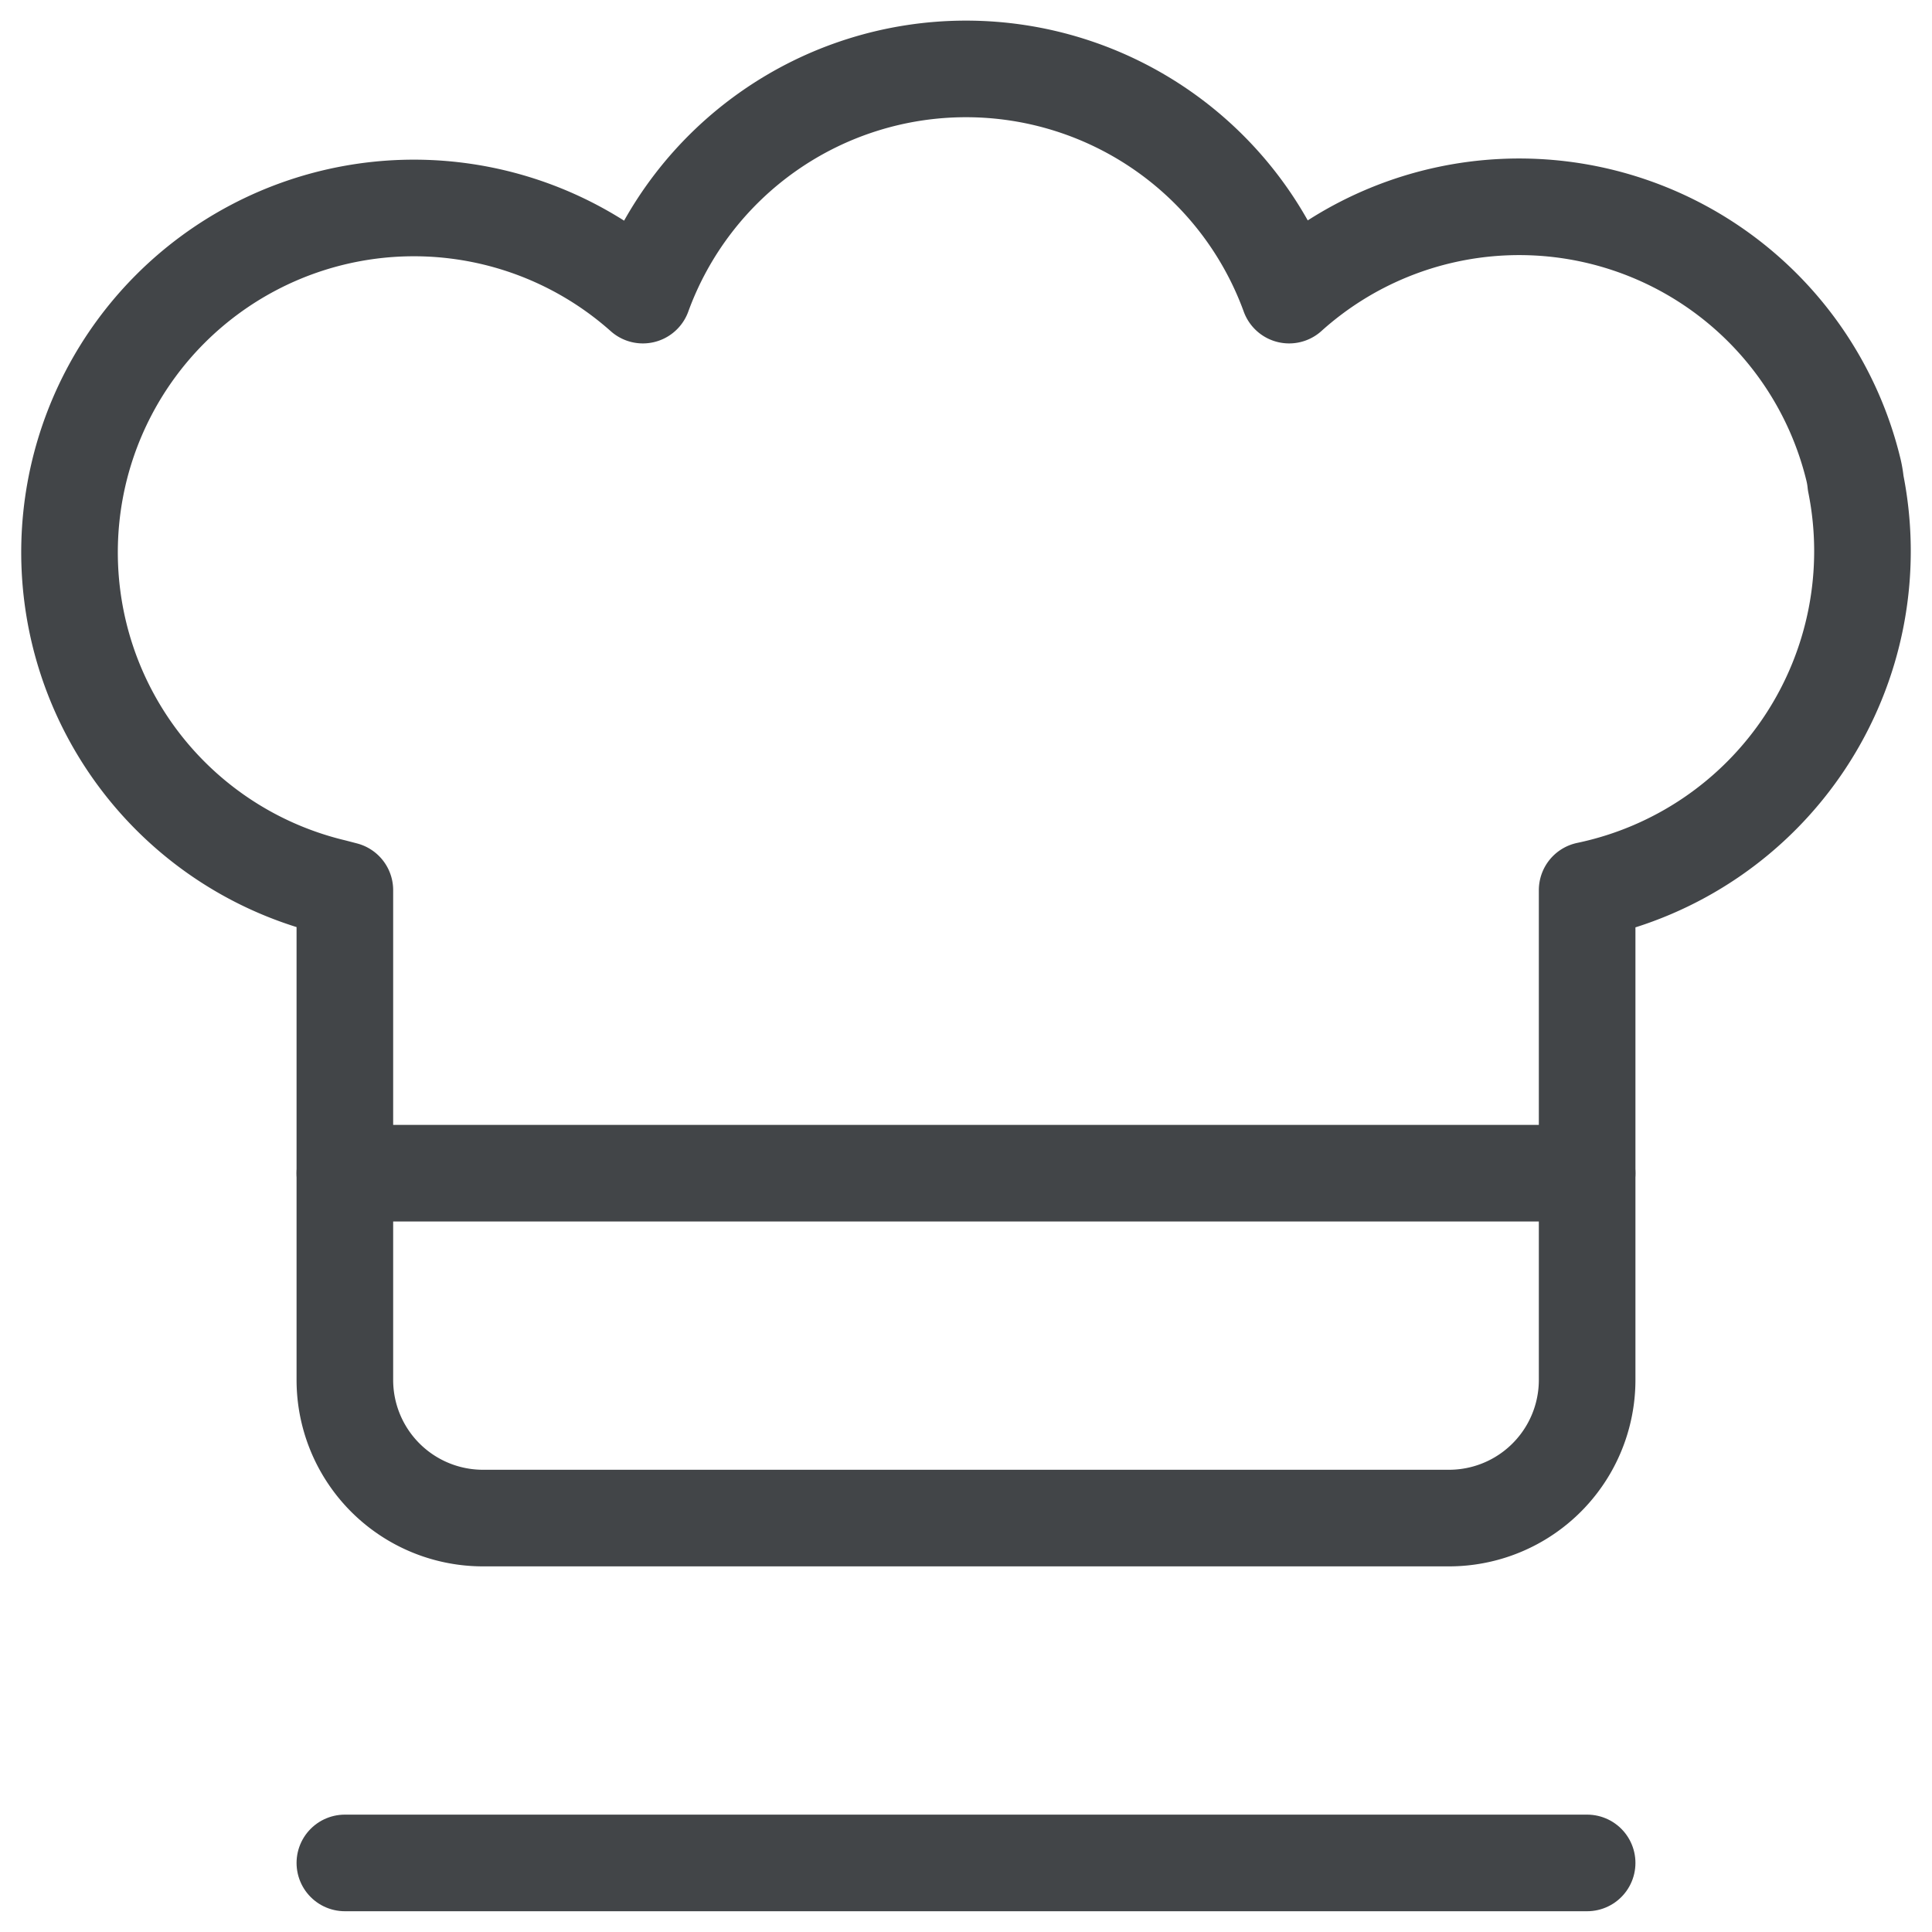
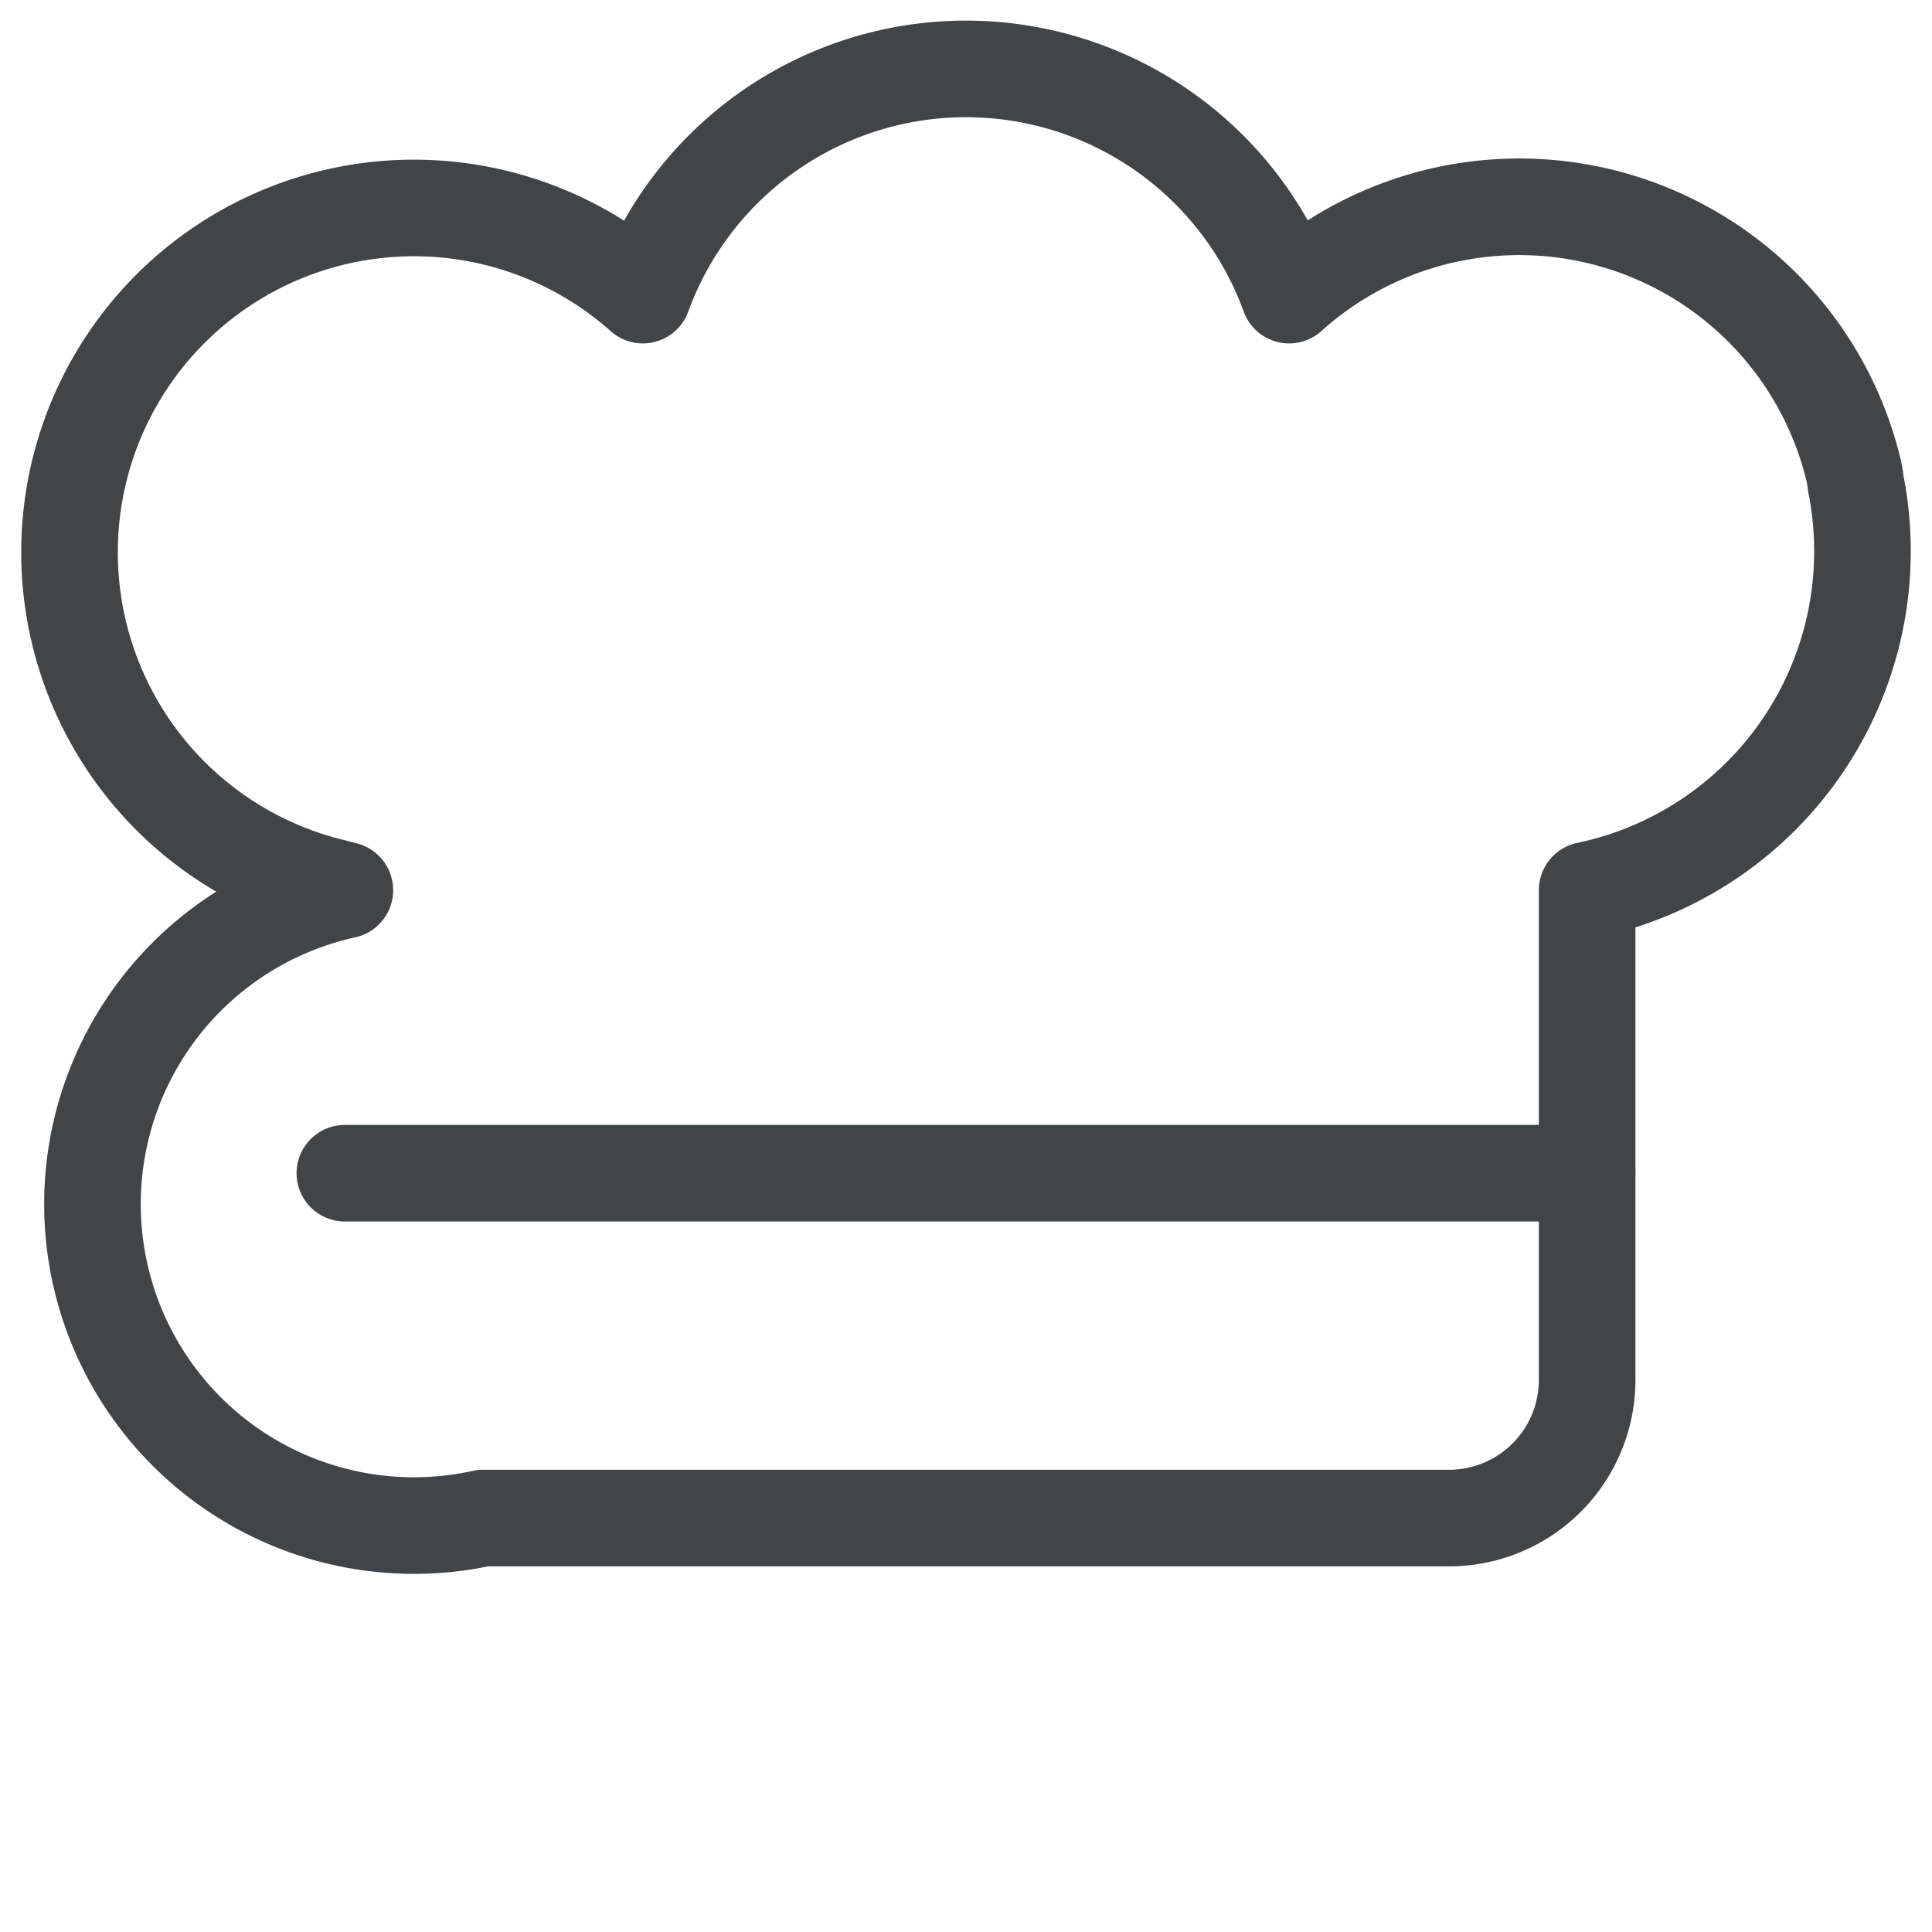
<svg xmlns="http://www.w3.org/2000/svg" id="Layer_1" data-name="Layer 1" viewBox="0 0 40 40">
  <defs>
    <style>.cls-1{fill:none;stroke:#424548;stroke-linecap:round;stroke-linejoin:round;stroke-width:2px;}</style>
  </defs>
-   <line class="cls-1" x1="7.14" y1="38.57" x2="32.86" y2="38.57" />
-   <path class="cls-1" d="M38.37,9.71a7.12,7.12,0,0,0-11.68-3.6,7.12,7.12,0,0,0-13.38,0,7.13,7.13,0,1,0-6.4,12.26l.23.06V28.57A2.86,2.86,0,0,0,10,31.43H30a2.86,2.86,0,0,0,2.86-2.86V18.43A7.17,7.17,0,0,0,38.42,10,2,2,0,0,0,38.37,9.71Z" />
+   <path class="cls-1" d="M38.37,9.71a7.12,7.12,0,0,0-11.68-3.6,7.12,7.12,0,0,0-13.38,0,7.13,7.13,0,1,0-6.4,12.26l.23.06A2.86,2.86,0,0,0,10,31.43H30a2.86,2.86,0,0,0,2.86-2.86V18.43A7.17,7.17,0,0,0,38.42,10,2,2,0,0,0,38.37,9.71Z" />
  <line class="cls-1" x1="7.14" y1="24.29" x2="32.86" y2="24.29" />
</svg>